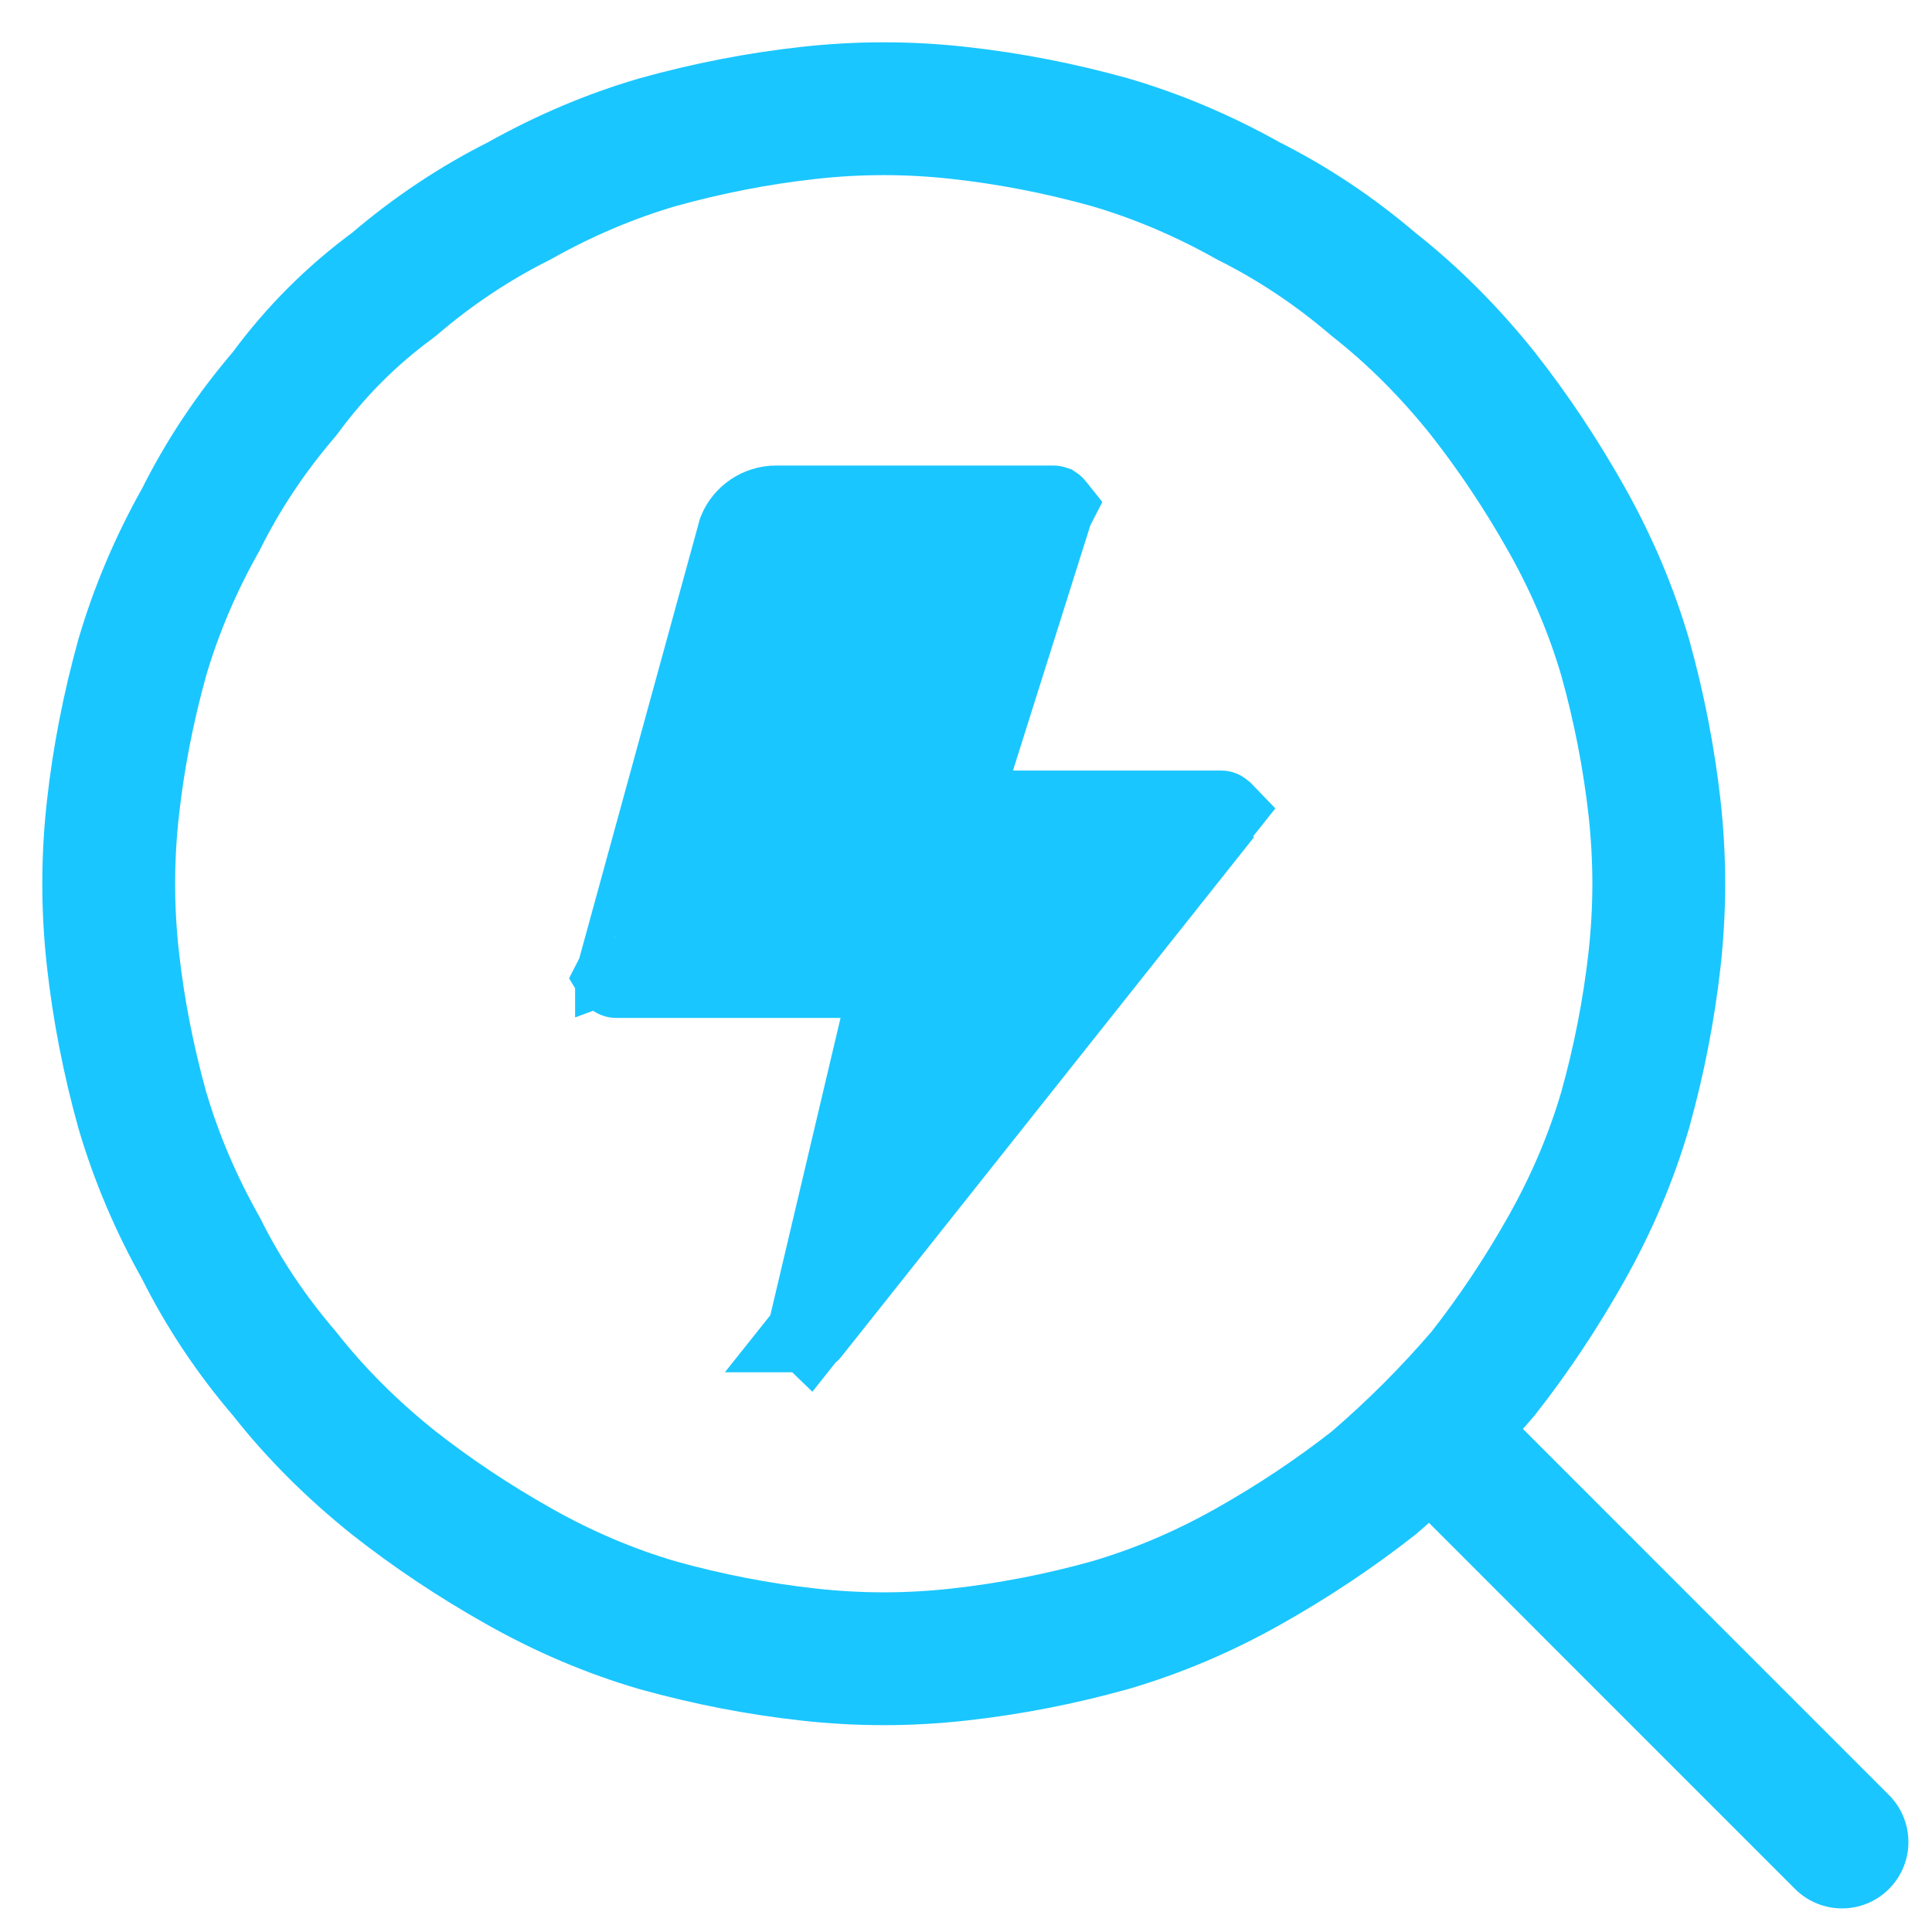
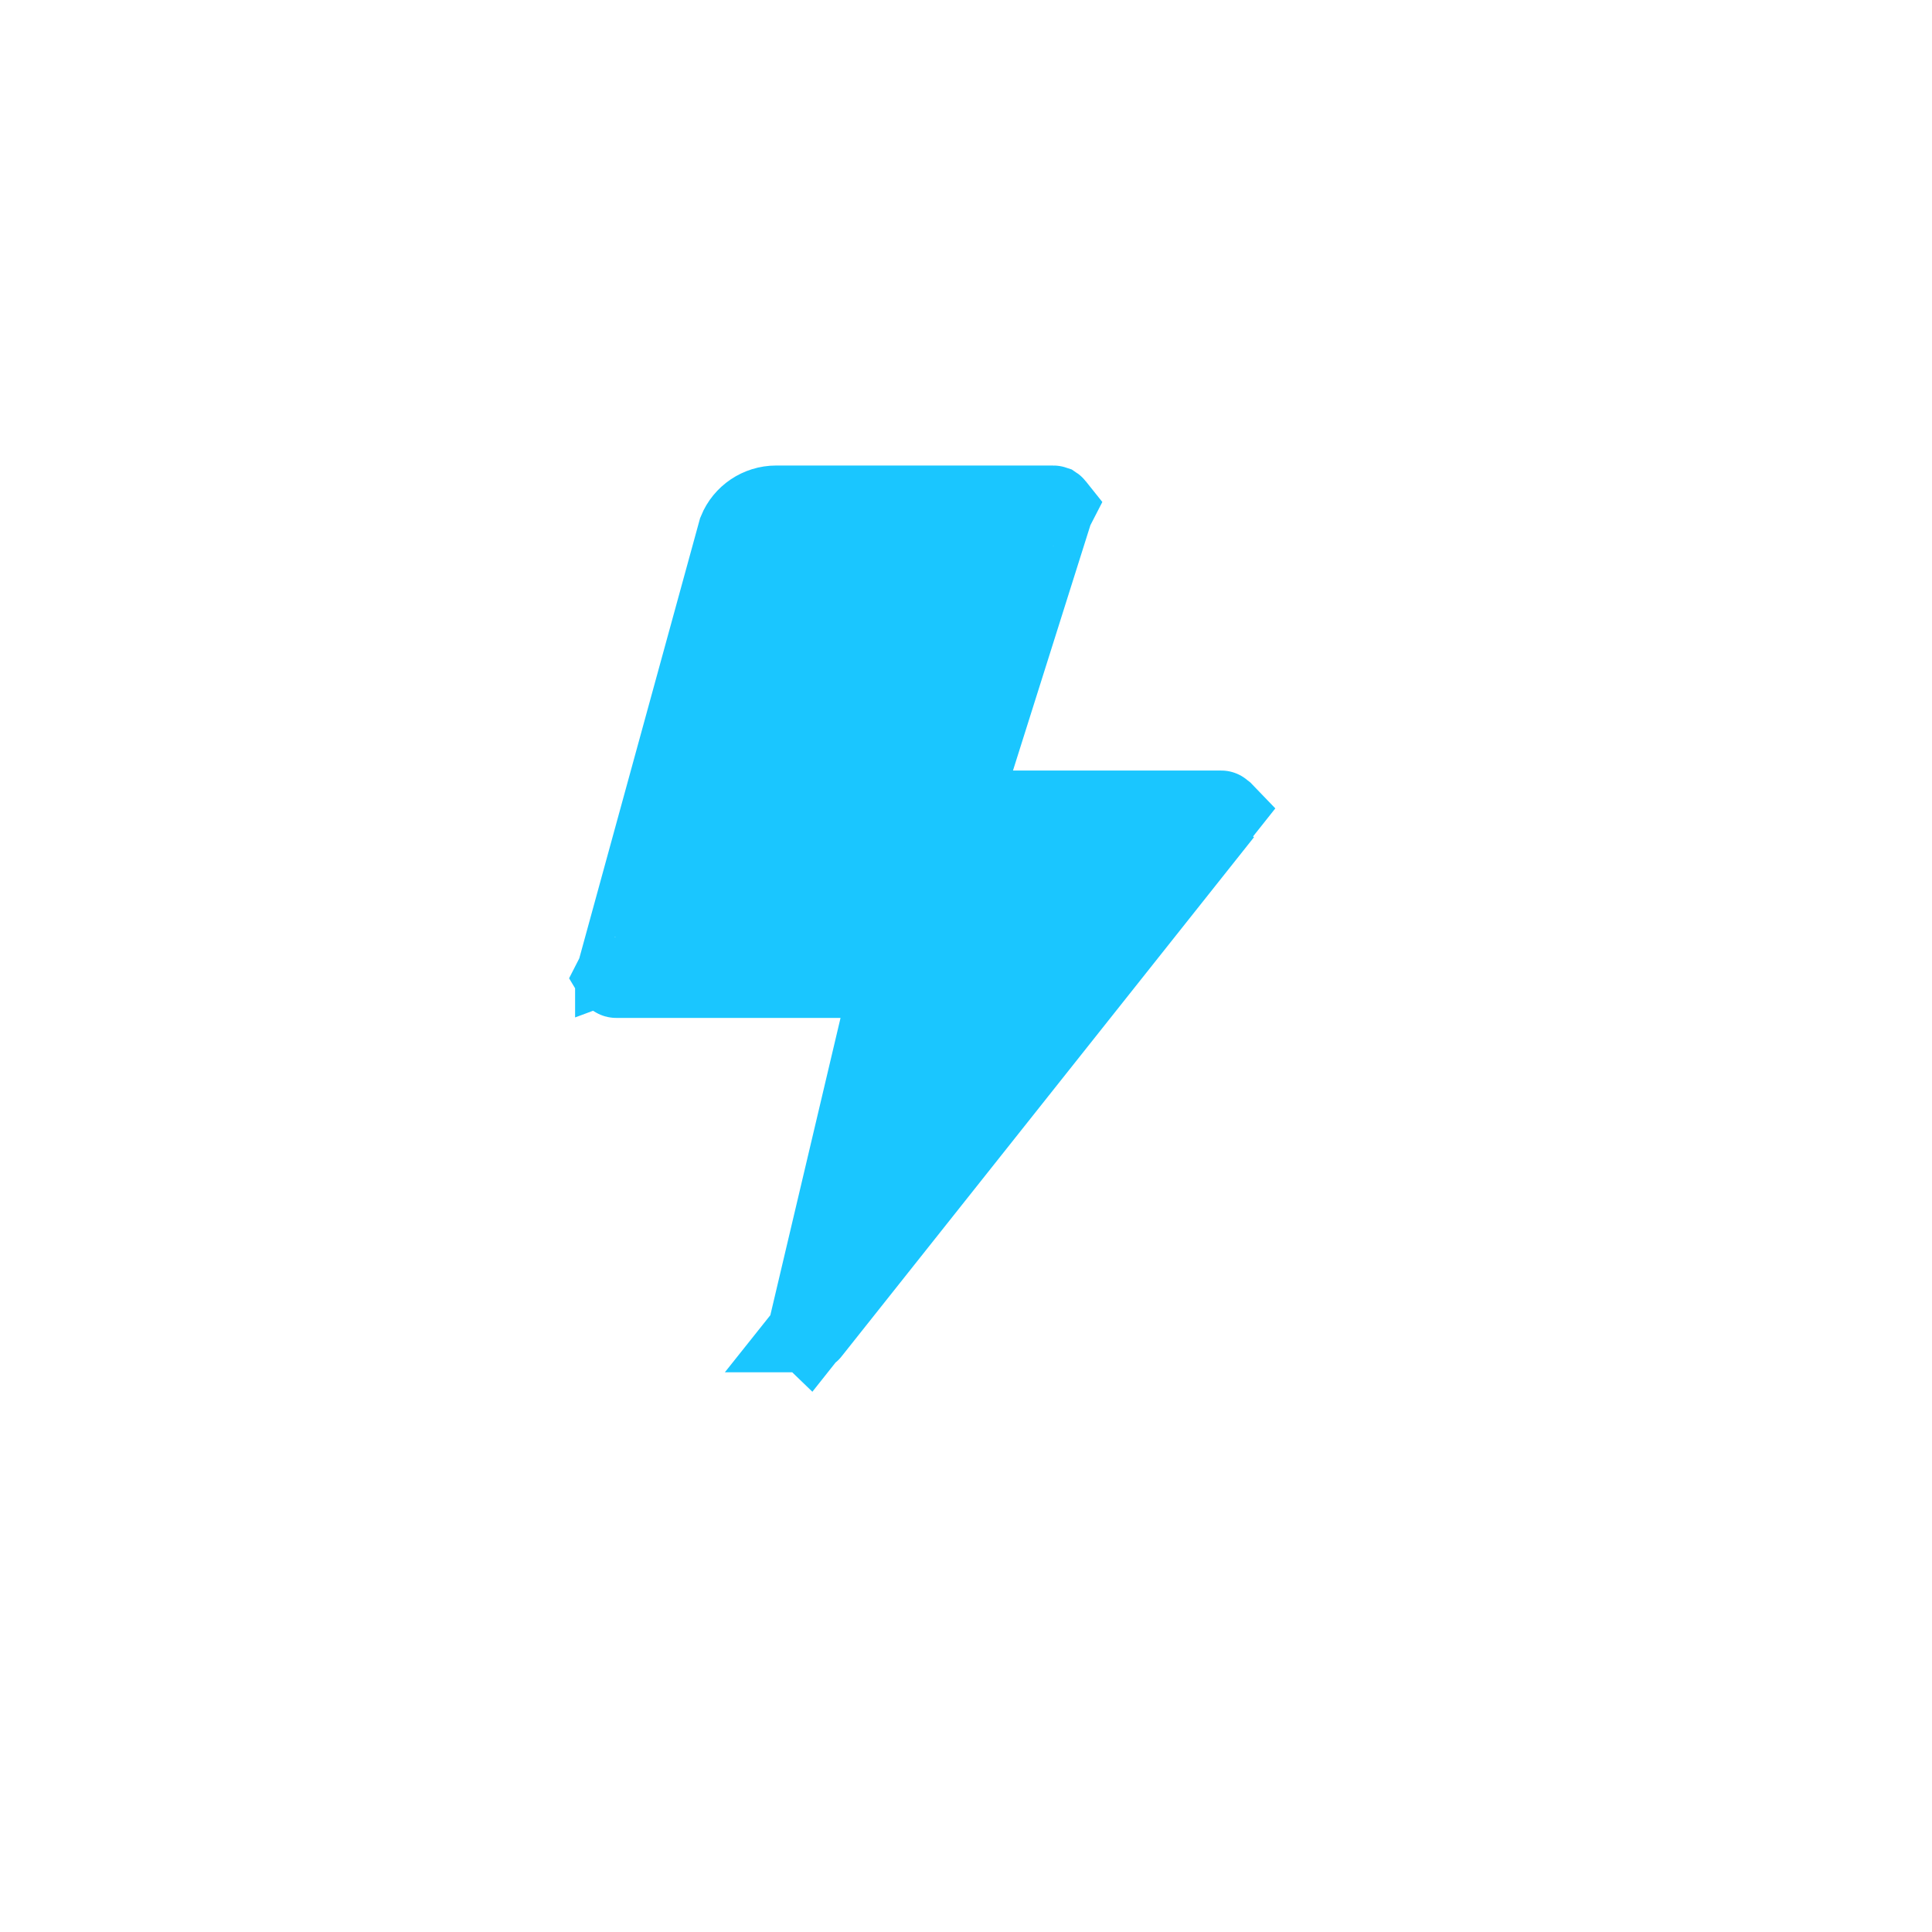
<svg xmlns="http://www.w3.org/2000/svg" width="24" height="24" viewBox="0 0 24 24" fill="none">
  <g clip-path="url(#clip0_5175_46303)">
-     <path d="M22.882 22.882L17.796 17.795M20.606 10.978C20.606 11.29 20.588 11.602 20.554 11.915C20.484 12.539 20.363 13.164 20.189 13.788C20.016 14.378 19.773 14.95 19.461 15.505C19.148 16.061 18.802 16.581 18.42 17.067C18.004 17.552 17.553 18.003 17.067 18.42C16.581 18.801 16.061 19.148 15.506 19.46C14.951 19.773 14.378 20.016 13.788 20.189C13.164 20.363 12.539 20.484 11.915 20.553C11.29 20.623 10.666 20.623 10.041 20.553C9.417 20.484 8.793 20.363 8.168 20.189C7.578 20.016 7.006 19.773 6.451 19.46C5.896 19.148 5.375 18.801 4.89 18.42C4.369 18.003 3.918 17.552 3.537 17.067C3.12 16.581 2.773 16.061 2.496 15.505C2.183 14.95 1.941 14.378 1.767 13.788C1.594 13.164 1.472 12.539 1.403 11.915C1.333 11.29 1.333 10.666 1.403 10.041C1.472 9.417 1.594 8.792 1.767 8.168C1.941 7.578 2.183 7.006 2.496 6.451C2.773 5.895 3.12 5.375 3.537 4.889C3.918 4.369 4.369 3.918 4.89 3.536C5.375 3.12 5.896 2.773 6.451 2.495C7.006 2.183 7.578 1.94 8.168 1.767C8.793 1.593 9.417 1.472 10.041 1.403C10.666 1.333 11.29 1.333 11.915 1.403C12.539 1.472 13.164 1.593 13.788 1.767C14.378 1.94 14.951 2.183 15.506 2.495C16.061 2.773 16.581 3.12 17.067 3.536C17.553 3.918 18.004 4.369 18.42 4.889C18.802 5.375 19.148 5.895 19.461 6.451C19.773 7.006 20.016 7.578 20.189 8.168C20.363 8.792 20.484 9.417 20.554 10.041C20.588 10.354 20.606 10.666 20.606 10.978Z" stroke="#1AC6FF" stroke-width="1.65" stroke-miterlimit="1.5" stroke-linecap="round" stroke-linejoin="round" />
    <path d="M15.186 10.089L15.179 10.074L15.186 10.089ZM15.186 10.089L10.07 16.53L10.07 16.53L10.063 16.539C10.06 16.543 10.058 16.545 10.056 16.546C10.054 16.547 10.051 16.547 10.05 16.547C10.046 16.547 10.044 16.547 10.042 16.547L15.186 10.089ZM15.179 10.074L15.179 10.074L10.042 16.547C10.041 16.546 10.04 16.545 10.039 16.543C10.038 16.54 10.037 16.537 10.037 16.533L10.928 12.76L11.073 12.145H10.442H7.656C7.655 12.145 7.652 12.145 7.649 12.143C7.646 12.141 7.645 12.139 7.644 12.139L7.644 12.138L7.641 12.133L7.664 12.088L7.678 12.038L9.171 6.598C9.248 6.409 9.434 6.283 9.641 6.283H13.085C13.087 6.283 13.089 6.284 13.092 6.285C13.095 6.287 13.097 6.289 13.097 6.29L13.097 6.29L13.101 6.295L13.082 6.332L13.069 6.372L12.107 9.421L11.902 10.072H12.584H15.171C15.174 10.072 15.177 10.072 15.178 10.073L15.179 10.074ZM7.64 12.134L7.64 12.134L7.64 12.134ZM13.101 6.294L13.101 6.294L13.101 6.294Z" fill="#1AC6FF" stroke="#1AC6FF" />
  </g>
  <defs>
    <clipPath id="clip0_5175_46303">
      <rect width="24" height="24" fill="white" />
    </clipPath>
  </defs>
</svg>